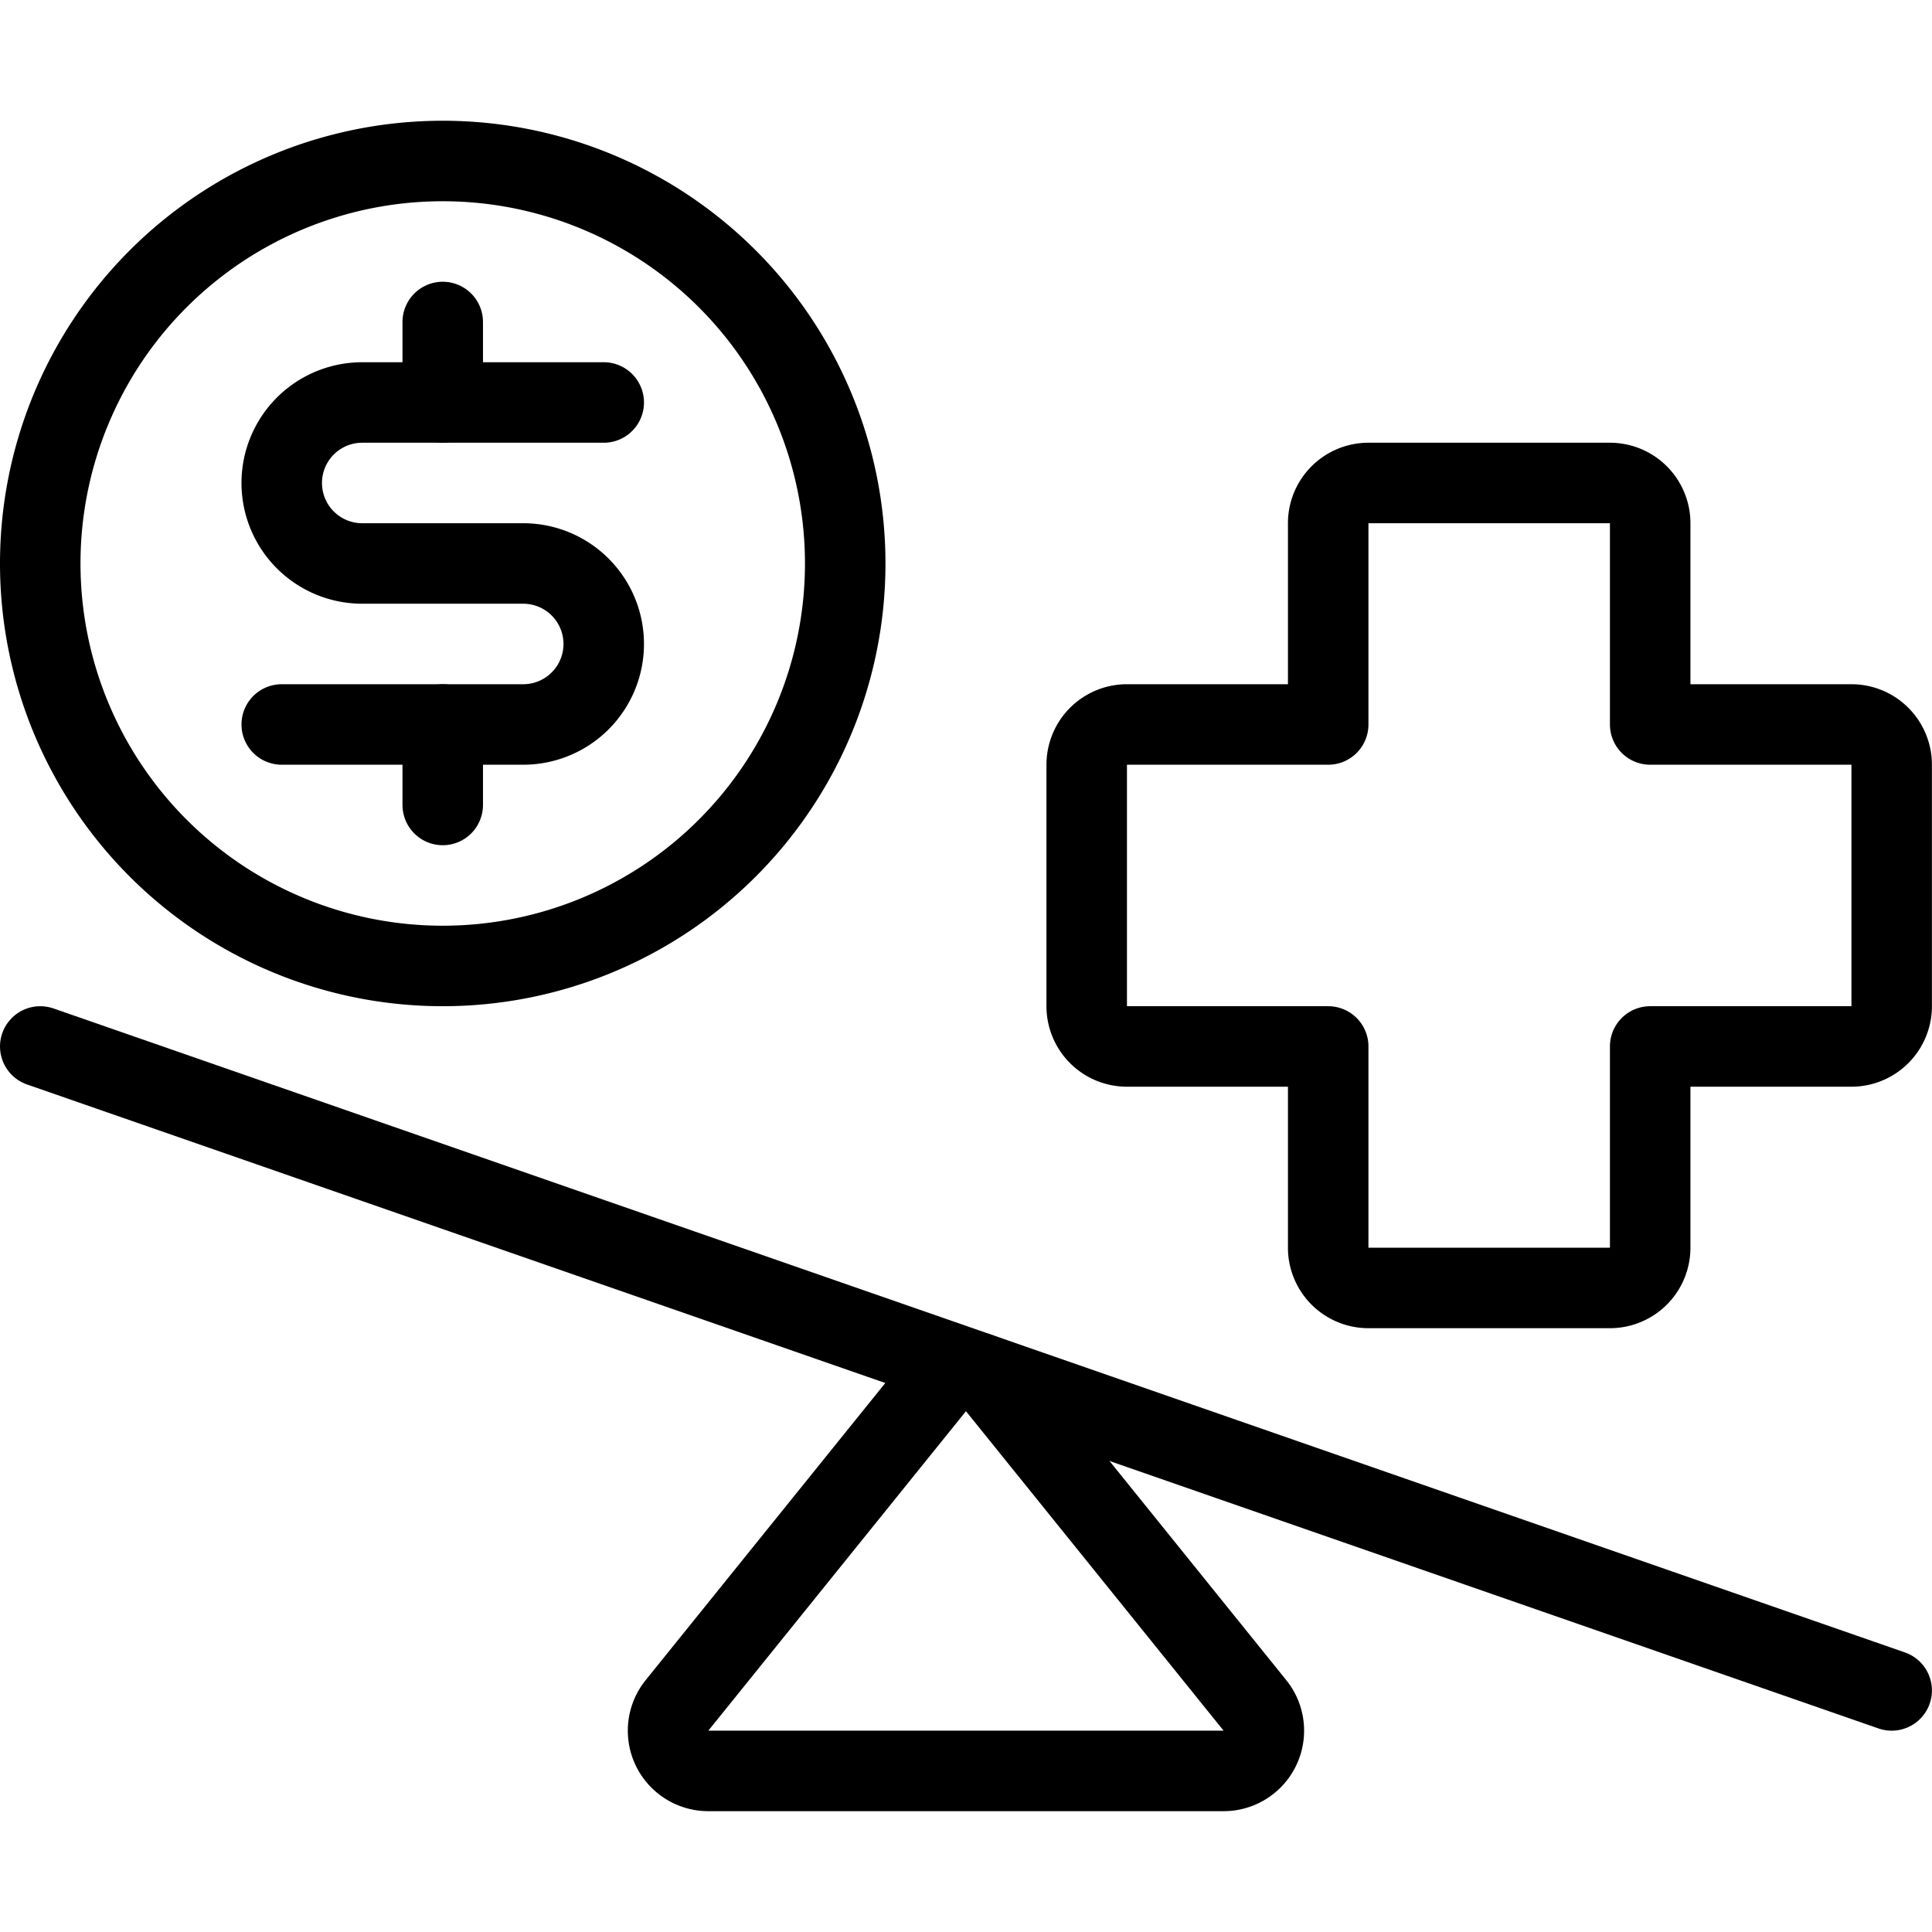
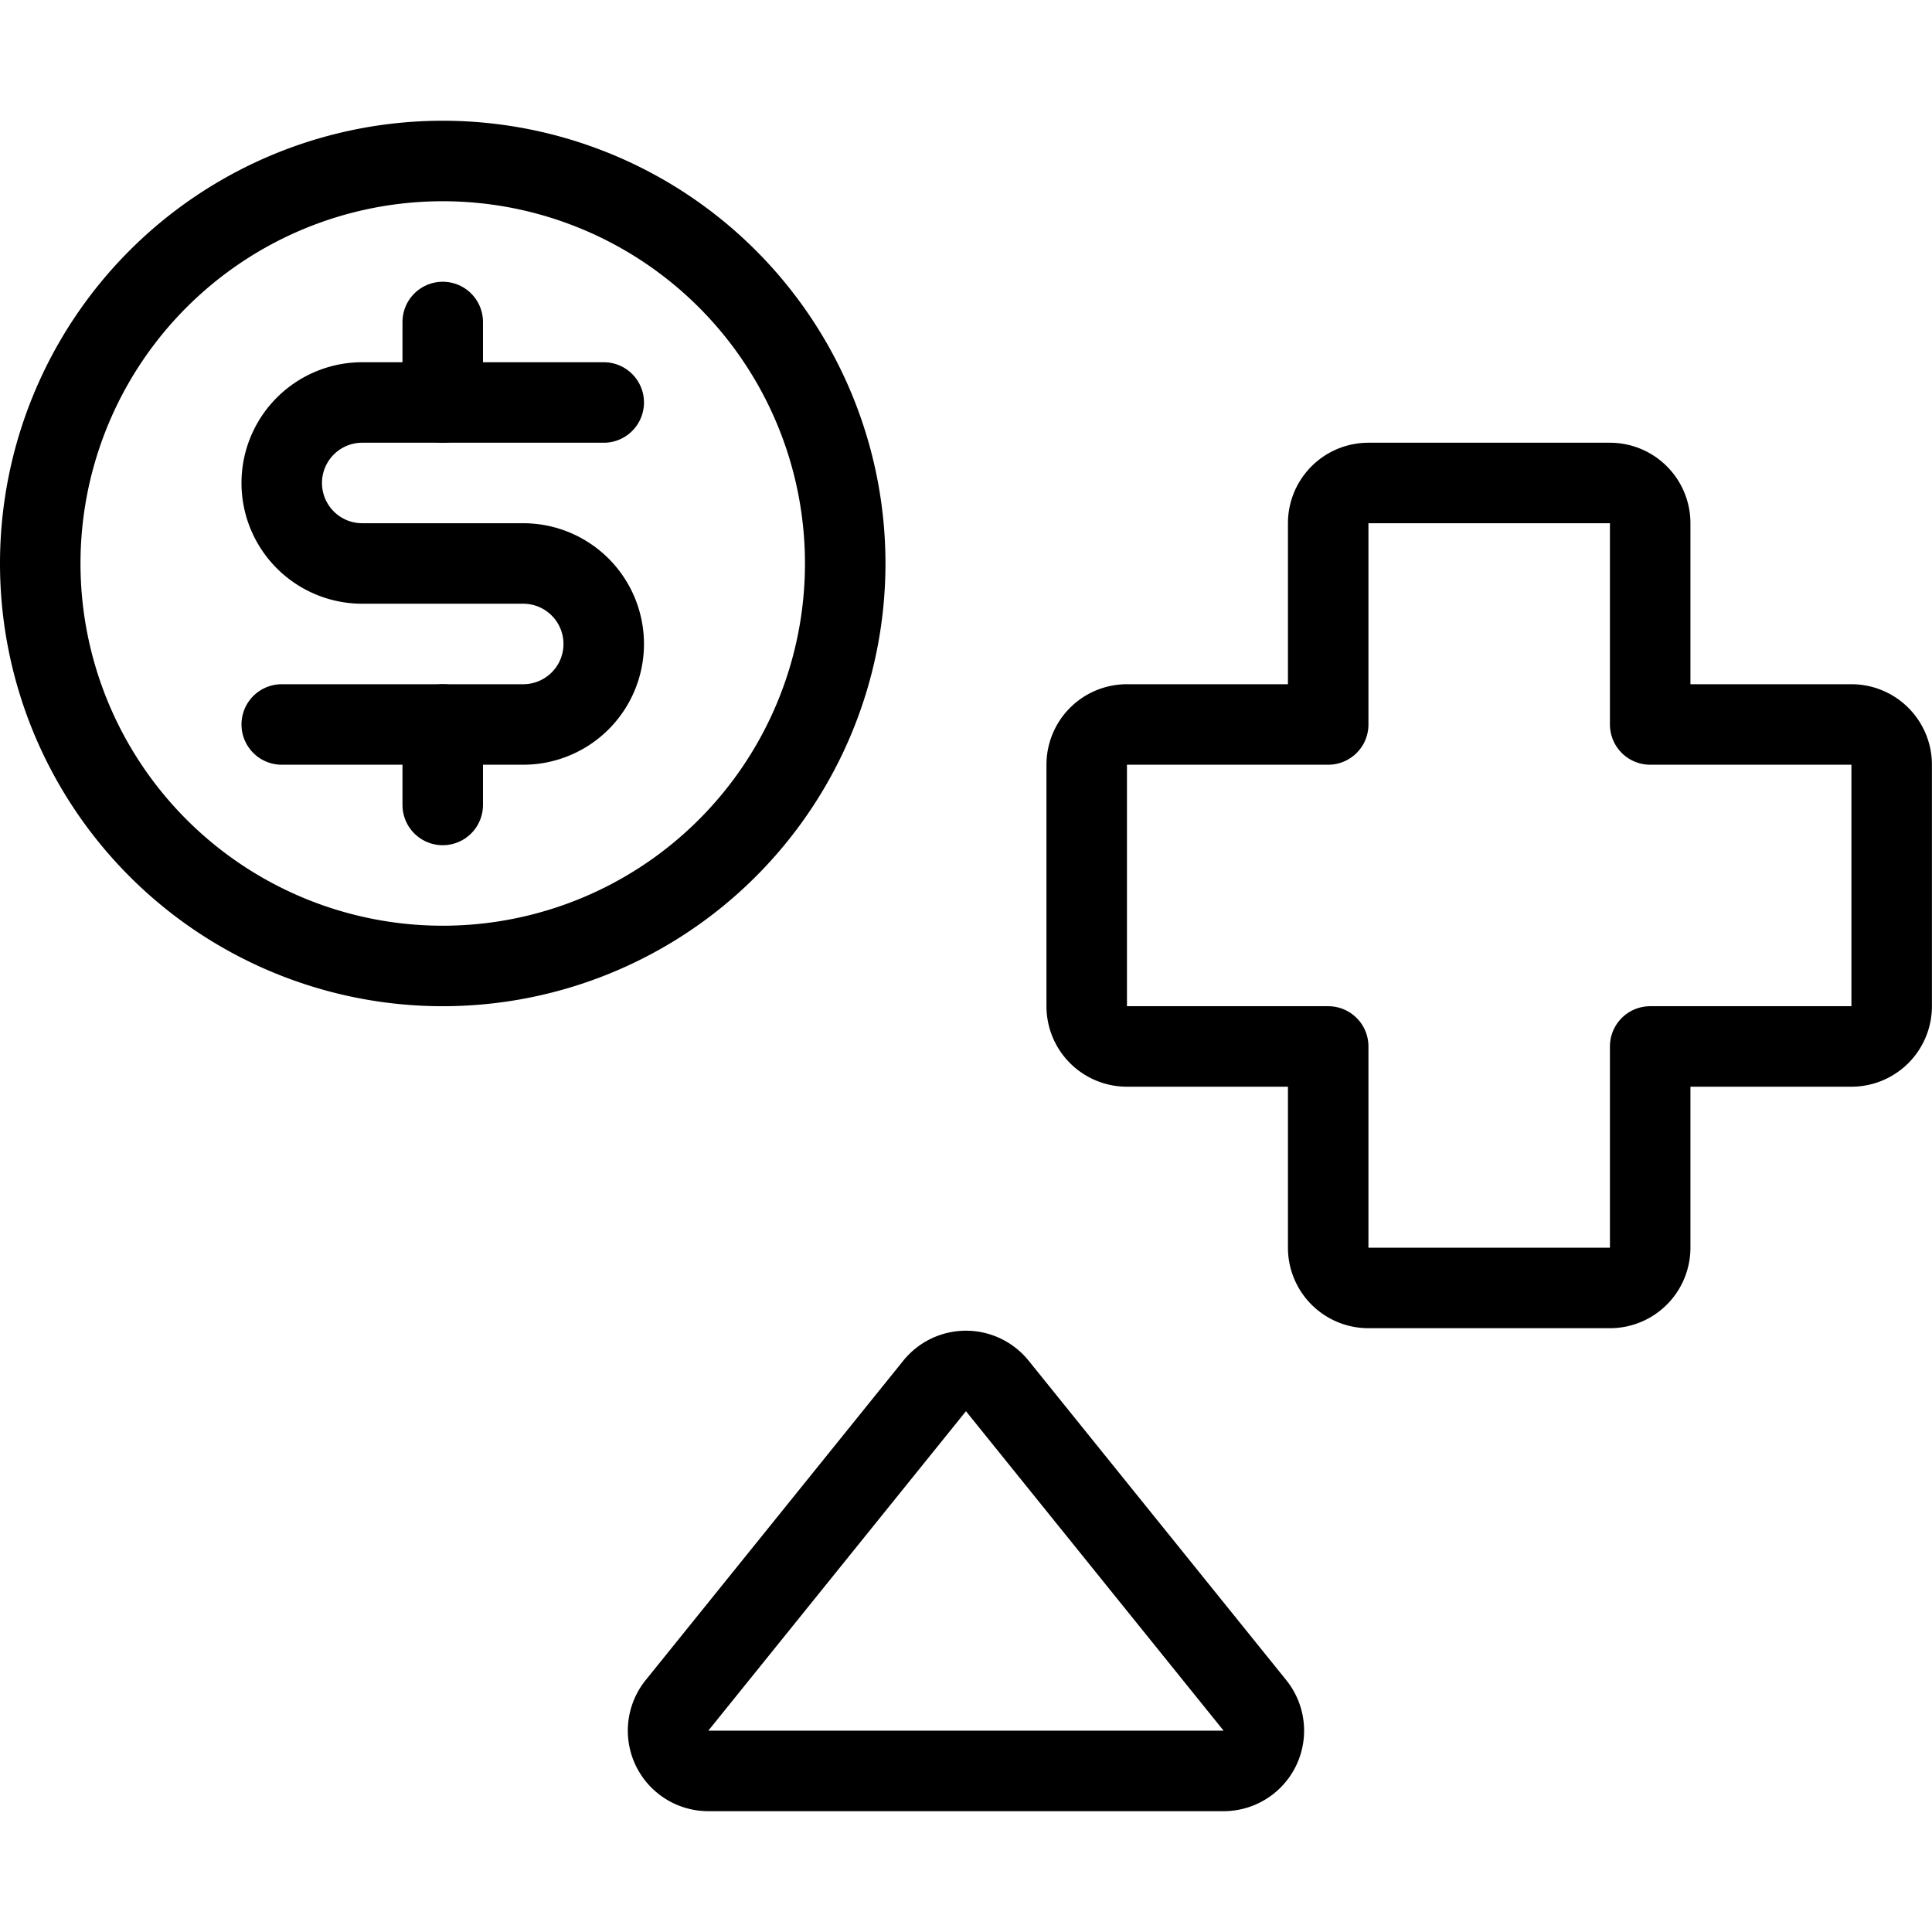
<svg xmlns="http://www.w3.org/2000/svg" viewBox="0 0 200 200" height="200" width="200">,,,,,,<g transform="matrix(8.333,0,0,8.333,0,0)">
-     <path d="M0.5 13L23.5 21" fill="none" stroke="#000" stroke-linecap="round" stroke-linejoin="round" />
    <path d="M23.5,9.5A.5.5,0,0,0,23,9H20.5V6.5A.5.5,0,0,0,20,6H17a.5.5,0,0,0-.5.5V9H14a.5.5,0,0,0-.5.5v3a.5.5,0,0,0,.5.5h2.5v2.5a.5.5,0,0,0,.5.5h3a.5.5,0,0,0,.5-.5V13H23a.5.5,0,0,0,.5-.5Z" fill="none" stroke="#000" stroke-linecap="round" stroke-linejoin="round" />
    <path d="M0.500 7.000 A5.000 5.000 0 1 0 10.500 7.000 A5.000 5.000 0 1 0 0.500 7.000 Z" fill="none" stroke="#000" stroke-linecap="round" stroke-linejoin="round" />
    <path d="M5.5 9L5.5 10" fill="none" stroke="#000" stroke-linecap="round" stroke-linejoin="round" />
    <path d="M5.5 4L5.5 5" fill="none" stroke="#000" stroke-linecap="round" stroke-linejoin="round" />
    <path d="M3.5,9h3a1,1,0,0,0,0-2h-2a1,1,0,0,1,0-2h3" fill="none" stroke="#000" stroke-linecap="round" stroke-linejoin="round" />
    <path d="M11.611,17.217a.5.5,0,0,1,.778,0l3.2,3.968A.5.5,0,0,1,15.2,22H8.8a.5.5,0,0,1-.389-.815Z" fill="none" stroke="#000" stroke-linecap="round" stroke-linejoin="round" />
  </g>
</svg>